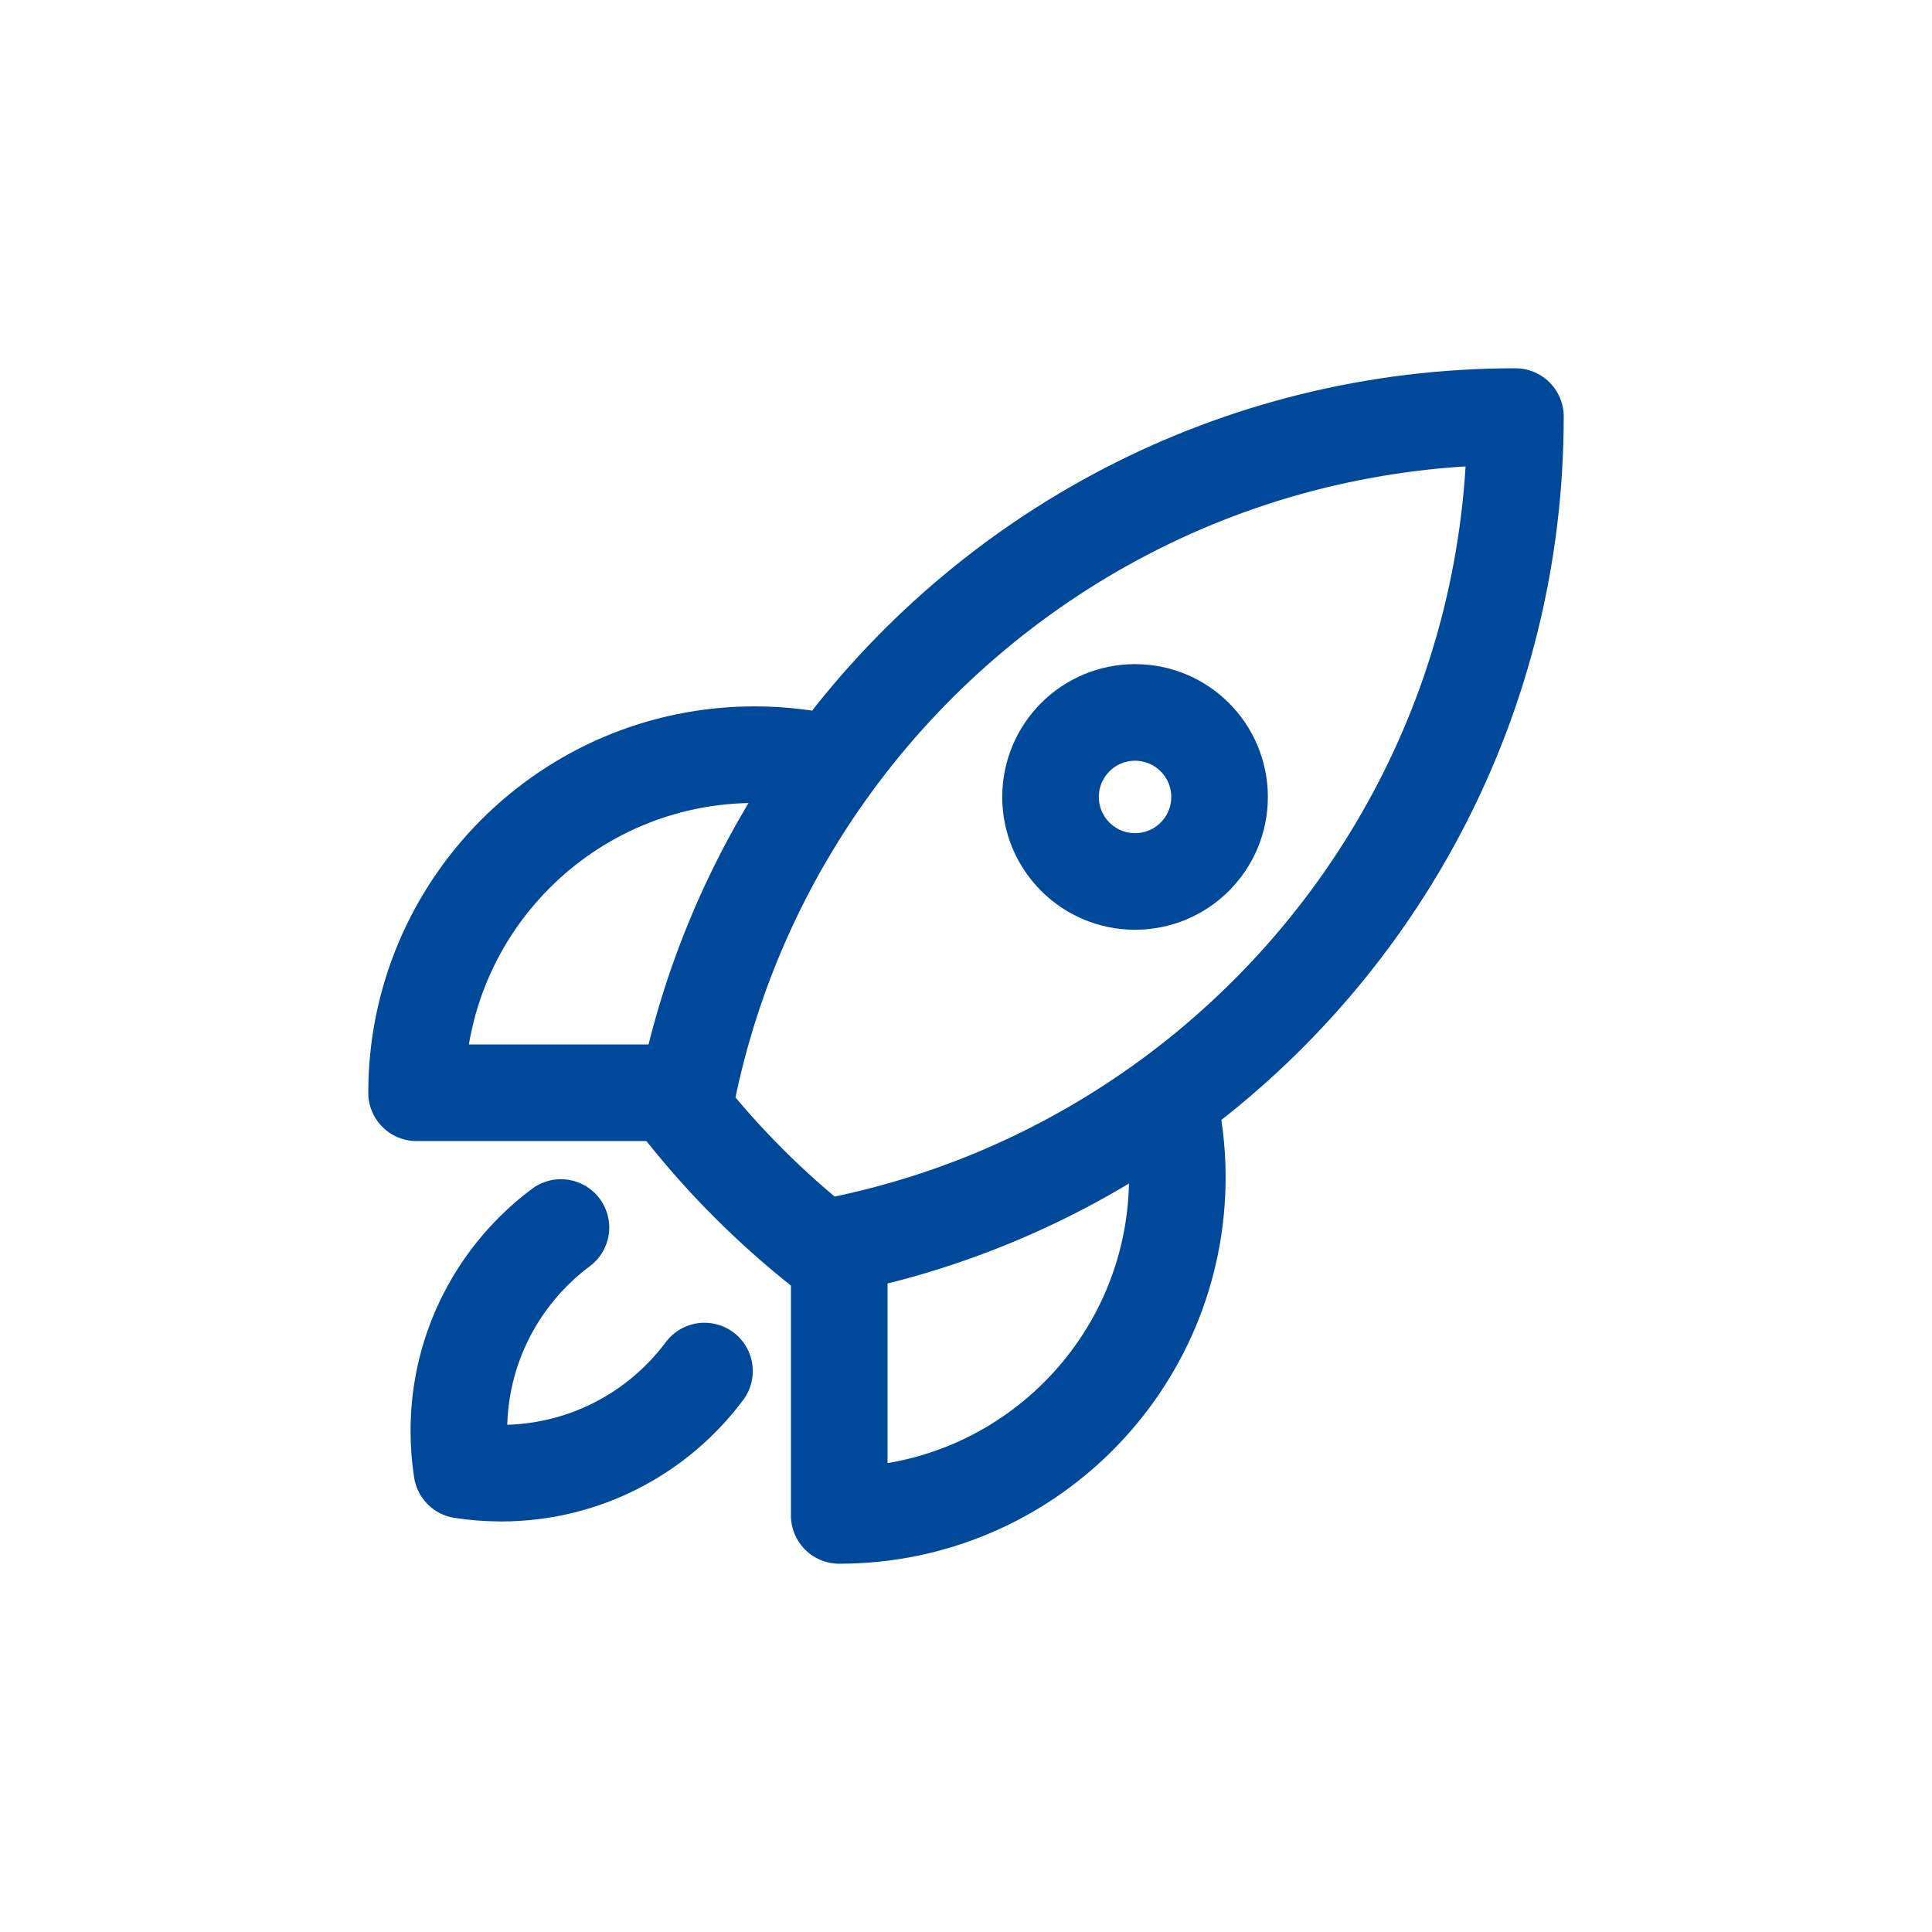
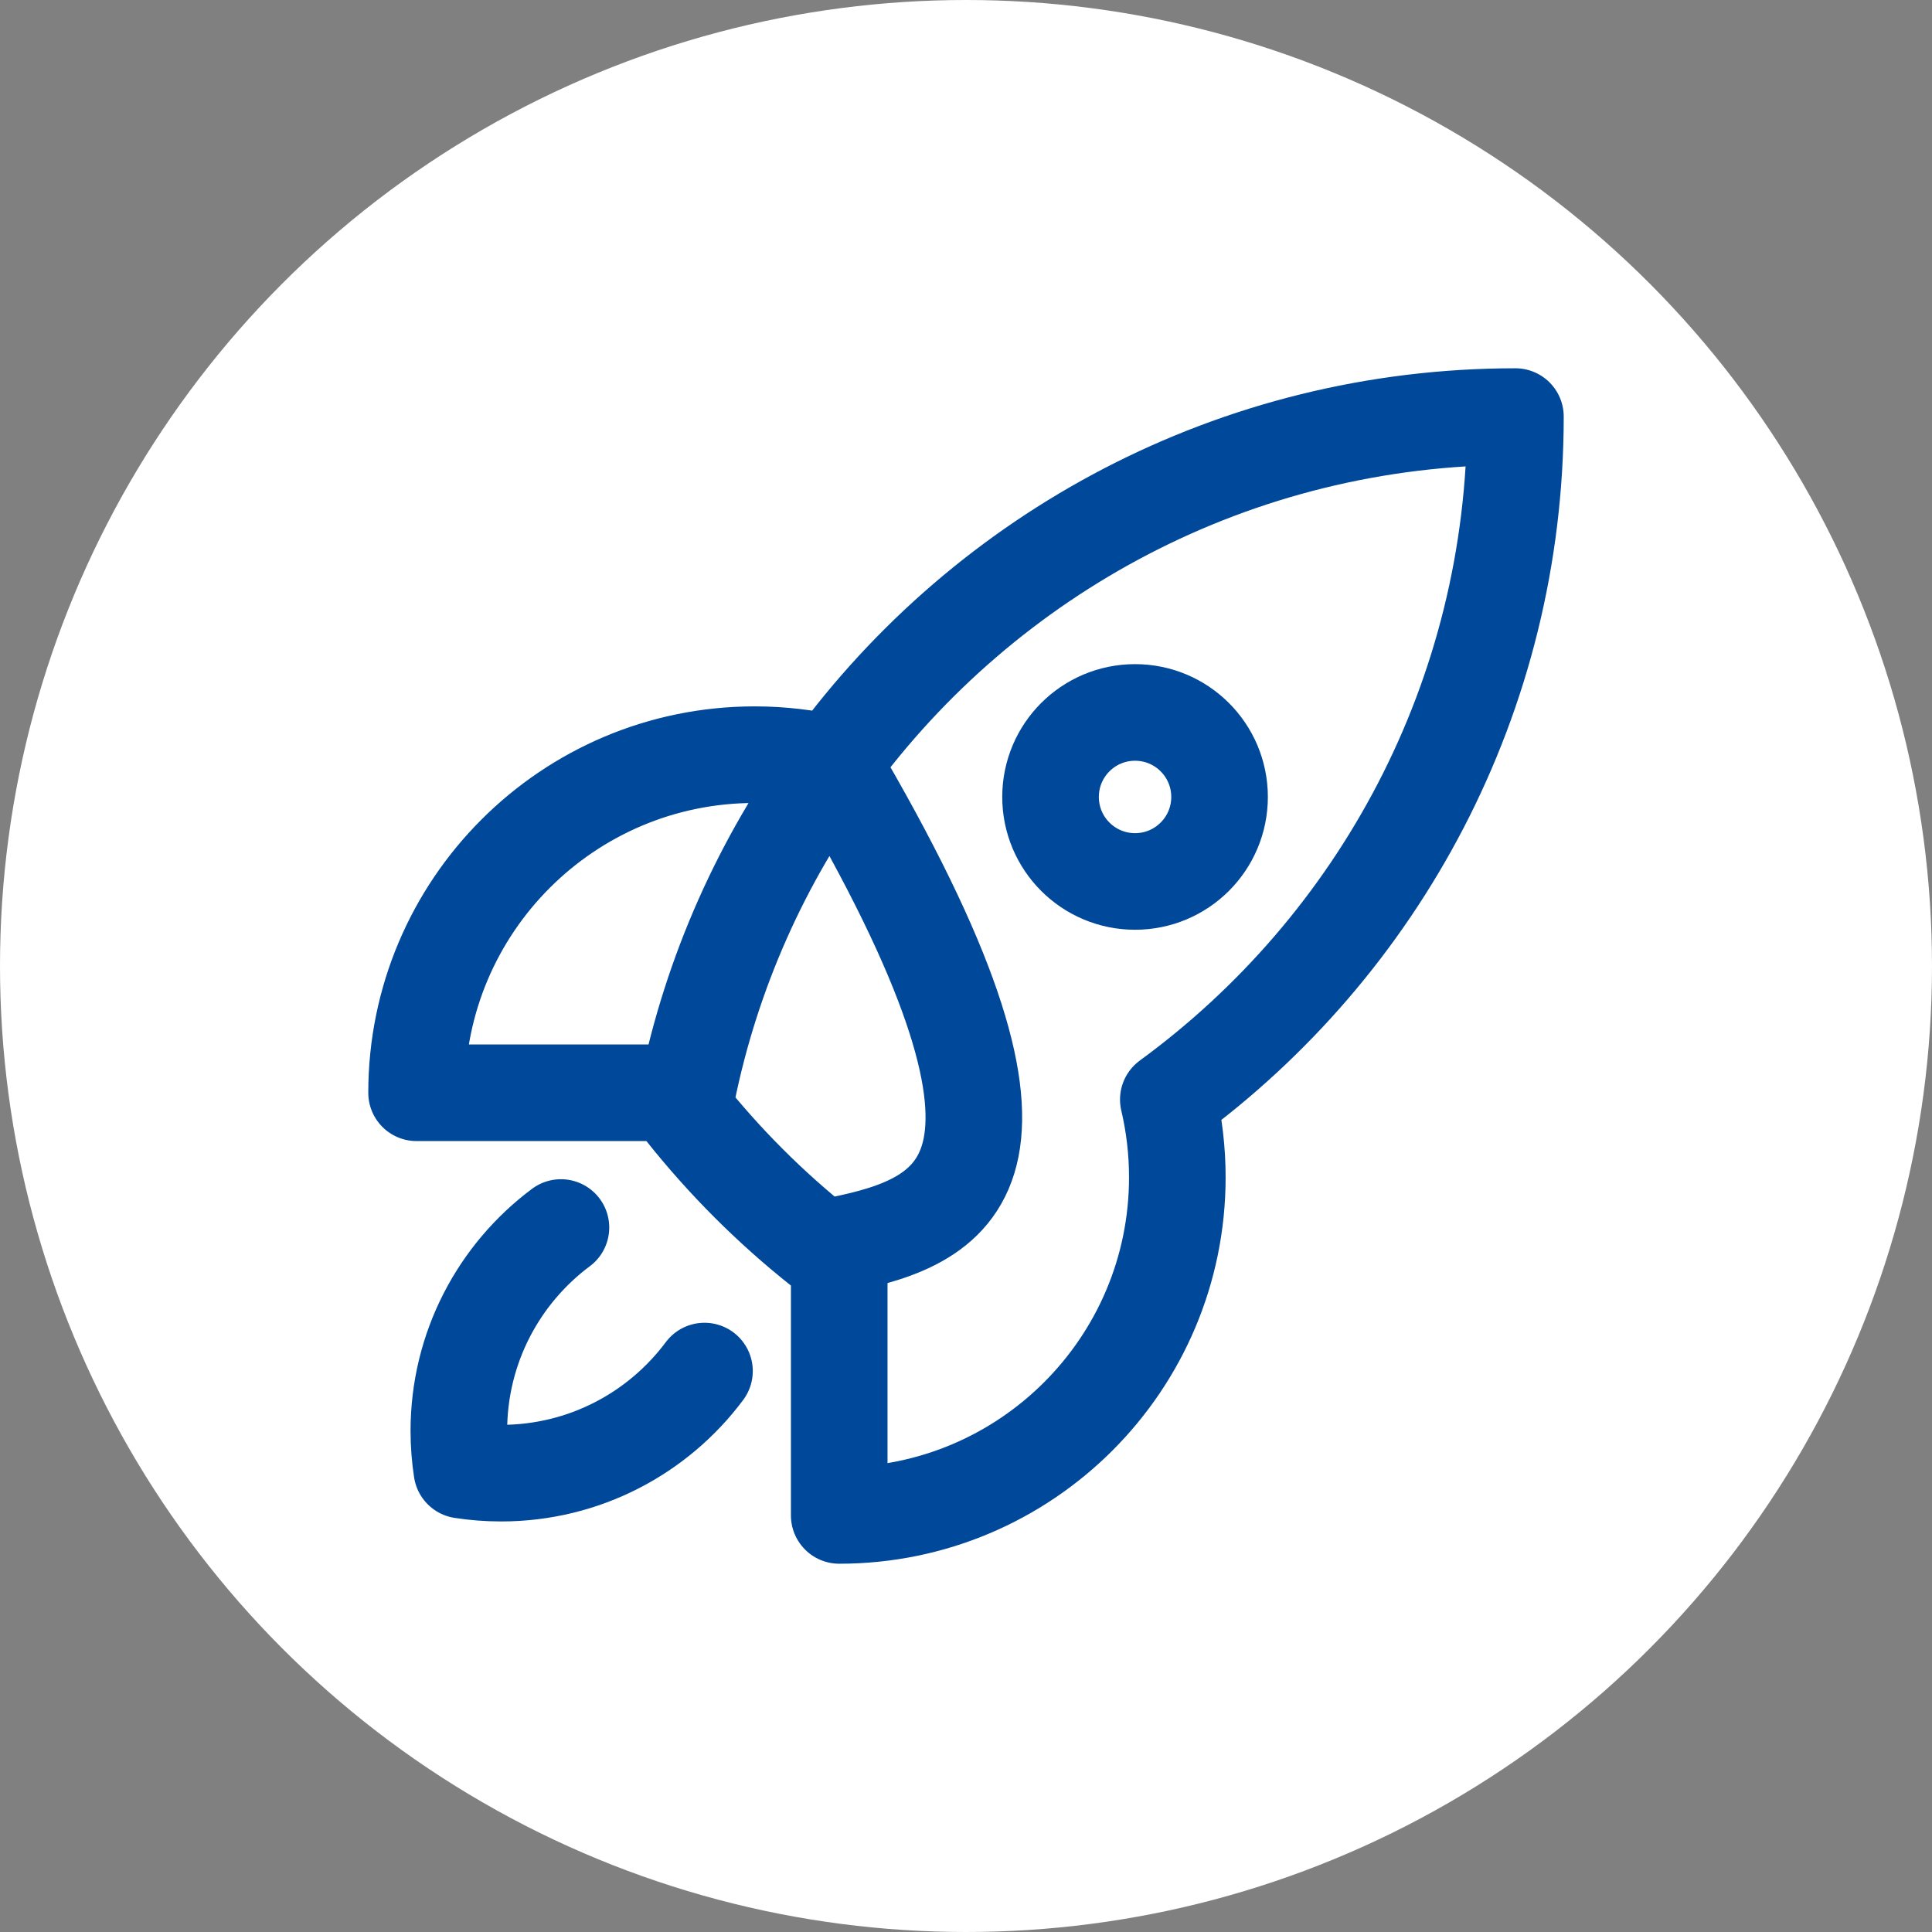
<svg xmlns="http://www.w3.org/2000/svg" width="50" height="50" viewBox="0 0 50 50" fill="none">
  <rect x="0" y="0" width="50" height="50" fill="#808080" stroke="none" />
  <circle cx="25" cy="25" r="25" fill="white" />
-   <rect width="50" height="50" fill="white" />
-   <path d="M30.236 28.456C30.388 29.102 30.469 29.776 30.469 30.469C30.469 35.301 26.551 39.219 21.719 39.219V32.219M30.236 28.456C35.681 24.477 39.219 18.042 39.219 10.781C31.958 10.782 25.524 14.319 21.546 19.764M30.236 28.456C27.744 30.276 24.853 31.583 21.719 32.219M21.546 19.764C20.899 19.612 20.224 19.531 19.531 19.531C14.699 19.531 10.781 23.449 10.781 28.281H17.782M21.546 19.764C19.725 22.256 18.419 25.147 17.782 28.281M21.719 32.219C21.568 32.25 21.417 32.279 21.265 32.306C19.942 31.258 18.744 30.059 17.695 28.737C17.723 28.584 17.752 28.433 17.782 28.281M14.517 31.768C12.914 32.964 11.875 34.877 11.875 37.031C11.875 37.377 11.902 37.716 11.953 38.047C12.284 38.098 12.623 38.125 12.969 38.125C15.123 38.125 17.036 37.087 18.232 35.483M31.562 20.625C31.562 21.833 30.583 22.812 29.375 22.812C28.167 22.812 27.188 21.833 27.188 20.625C27.188 19.417 28.167 18.438 29.375 18.438C30.583 18.438 31.562 19.417 31.562 20.625Z" stroke="#00489A" stroke-width="2.5" stroke-linecap="round" stroke-linejoin="round" />
+   <path d="M30.236 28.456C30.388 29.102 30.469 29.776 30.469 30.469C30.469 35.301 26.551 39.219 21.719 39.219V32.219M30.236 28.456C35.681 24.477 39.219 18.042 39.219 10.781C31.958 10.782 25.524 14.319 21.546 19.764C27.744 30.276 24.853 31.583 21.719 32.219M21.546 19.764C20.899 19.612 20.224 19.531 19.531 19.531C14.699 19.531 10.781 23.449 10.781 28.281H17.782M21.546 19.764C19.725 22.256 18.419 25.147 17.782 28.281M21.719 32.219C21.568 32.25 21.417 32.279 21.265 32.306C19.942 31.258 18.744 30.059 17.695 28.737C17.723 28.584 17.752 28.433 17.782 28.281M14.517 31.768C12.914 32.964 11.875 34.877 11.875 37.031C11.875 37.377 11.902 37.716 11.953 38.047C12.284 38.098 12.623 38.125 12.969 38.125C15.123 38.125 17.036 37.087 18.232 35.483M31.562 20.625C31.562 21.833 30.583 22.812 29.375 22.812C28.167 22.812 27.188 21.833 27.188 20.625C27.188 19.417 28.167 18.438 29.375 18.438C30.583 18.438 31.562 19.417 31.562 20.625Z" stroke="#00489A" stroke-width="2.5" stroke-linecap="round" stroke-linejoin="round" />
</svg>